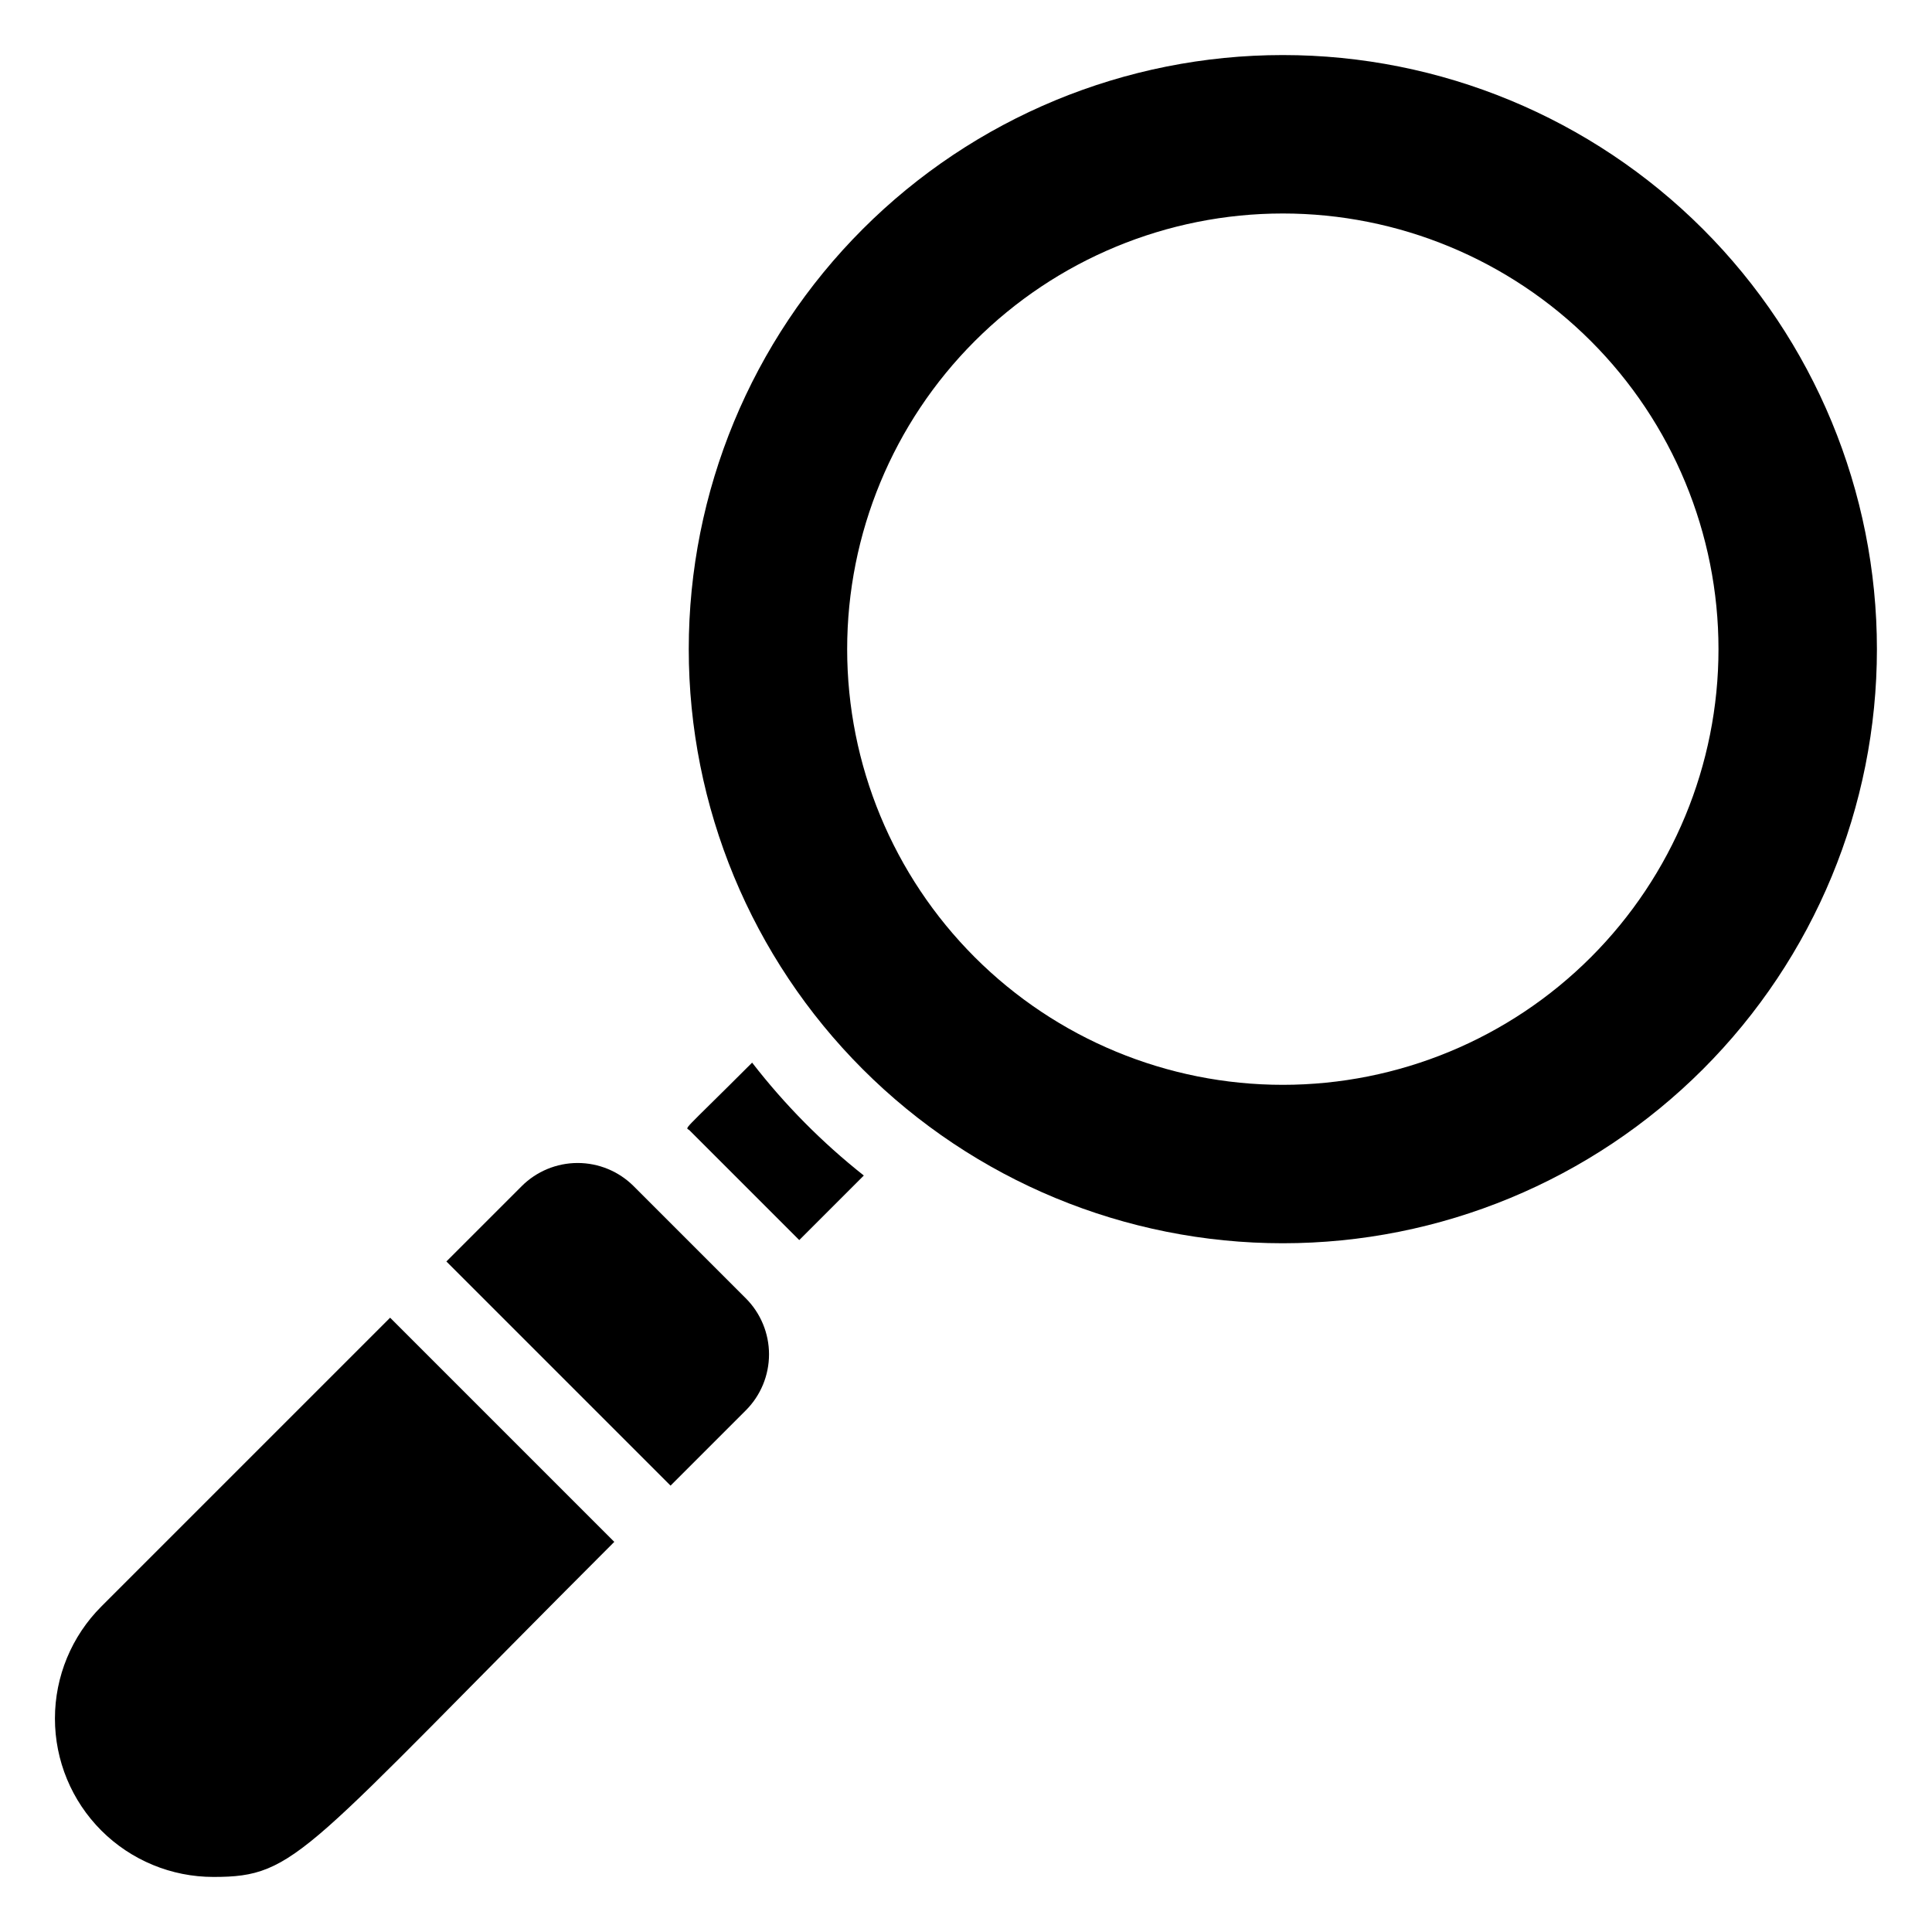
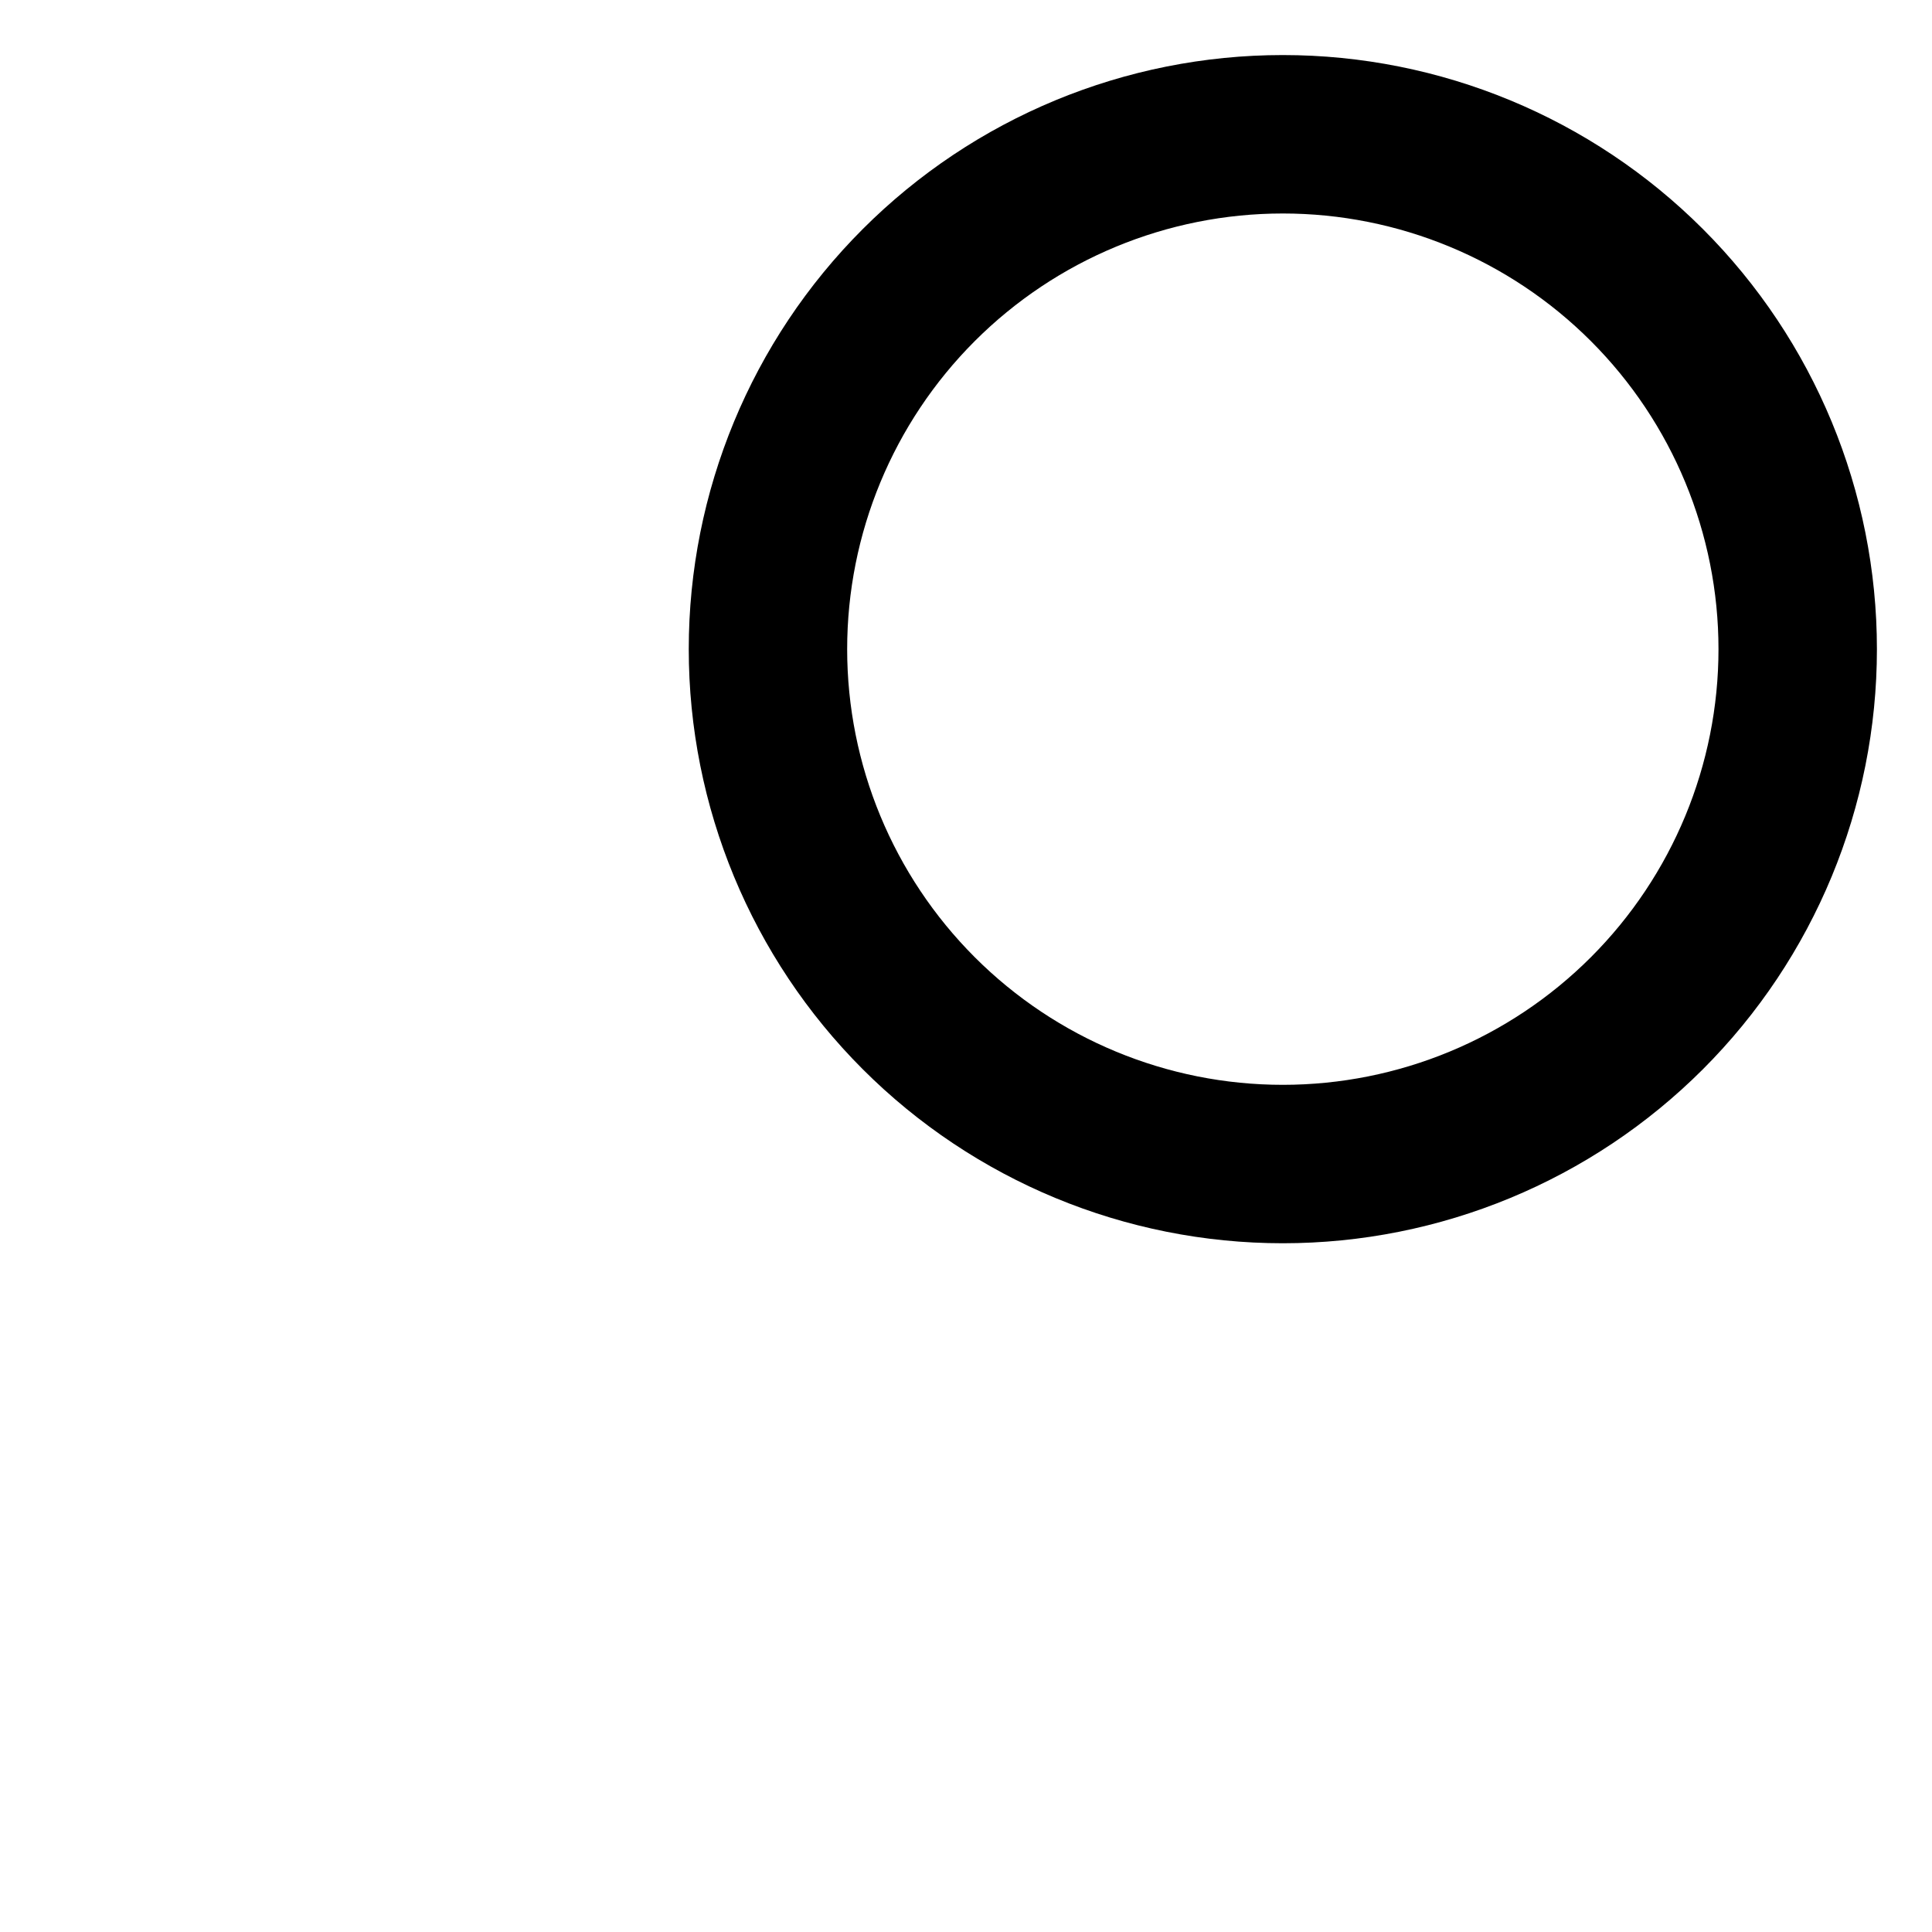
<svg xmlns="http://www.w3.org/2000/svg" fill="#000000" width="800px" height="800px" version="1.1" viewBox="144 144 512 512">
  <g>
    <path d="m483.96 158.59c-41.754 0-81.801 16.586-111.32 46.113-29.527 29.527-46.113 69.57-46.113 111.33 0 41.754 16.586 81.801 46.113 111.33 29.523 29.523 69.57 46.113 111.32 46.113 41.758 0 81.805-16.59 111.33-46.113 29.527-29.527 46.113-69.574 46.113-111.33 0-41.758-16.586-81.801-46.113-111.33-29.523-29.527-69.57-46.113-111.33-46.113zm0 272.9c-30.617 0-59.984-12.164-81.637-33.816s-33.816-51.02-33.816-81.641 12.164-59.988 33.816-81.641 51.02-33.816 81.637-33.816c30.621 0 59.988 12.164 81.641 33.816 21.652 21.652 33.816 51.02 33.816 81.641s-12.164 59.988-33.816 81.641c-21.652 21.652-51.02 33.816-81.641 33.816z" />
-     <path d="m343.32 425.61c-19.523 19.523-17.633 16.898-16.582 17.949l29.074 29.074 17.109-17.109h-0.004c-11.043-8.734-20.98-18.781-29.598-29.914z" />
-     <path d="m170.87 569.72c-7.883 7.875-12.312 18.559-12.312 29.699-0.004 11.141 4.426 21.828 12.305 29.703 7.883 7.875 18.57 12.293 29.711 12.285 22.25 0 23.406-5.984 106.22-88.797l-59.406-59.406z" />
-     <path d="m311.94 458.36c-3.938-3.941-9.281-6.156-14.852-6.156-5.574 0-10.914 2.215-14.852 6.156l-19.941 19.941 59.406 59.406 19.941-19.941v0.004c3.941-3.938 6.156-9.281 6.156-14.855 0-5.57-2.215-10.914-6.156-14.852z" />
  </g>
</svg>